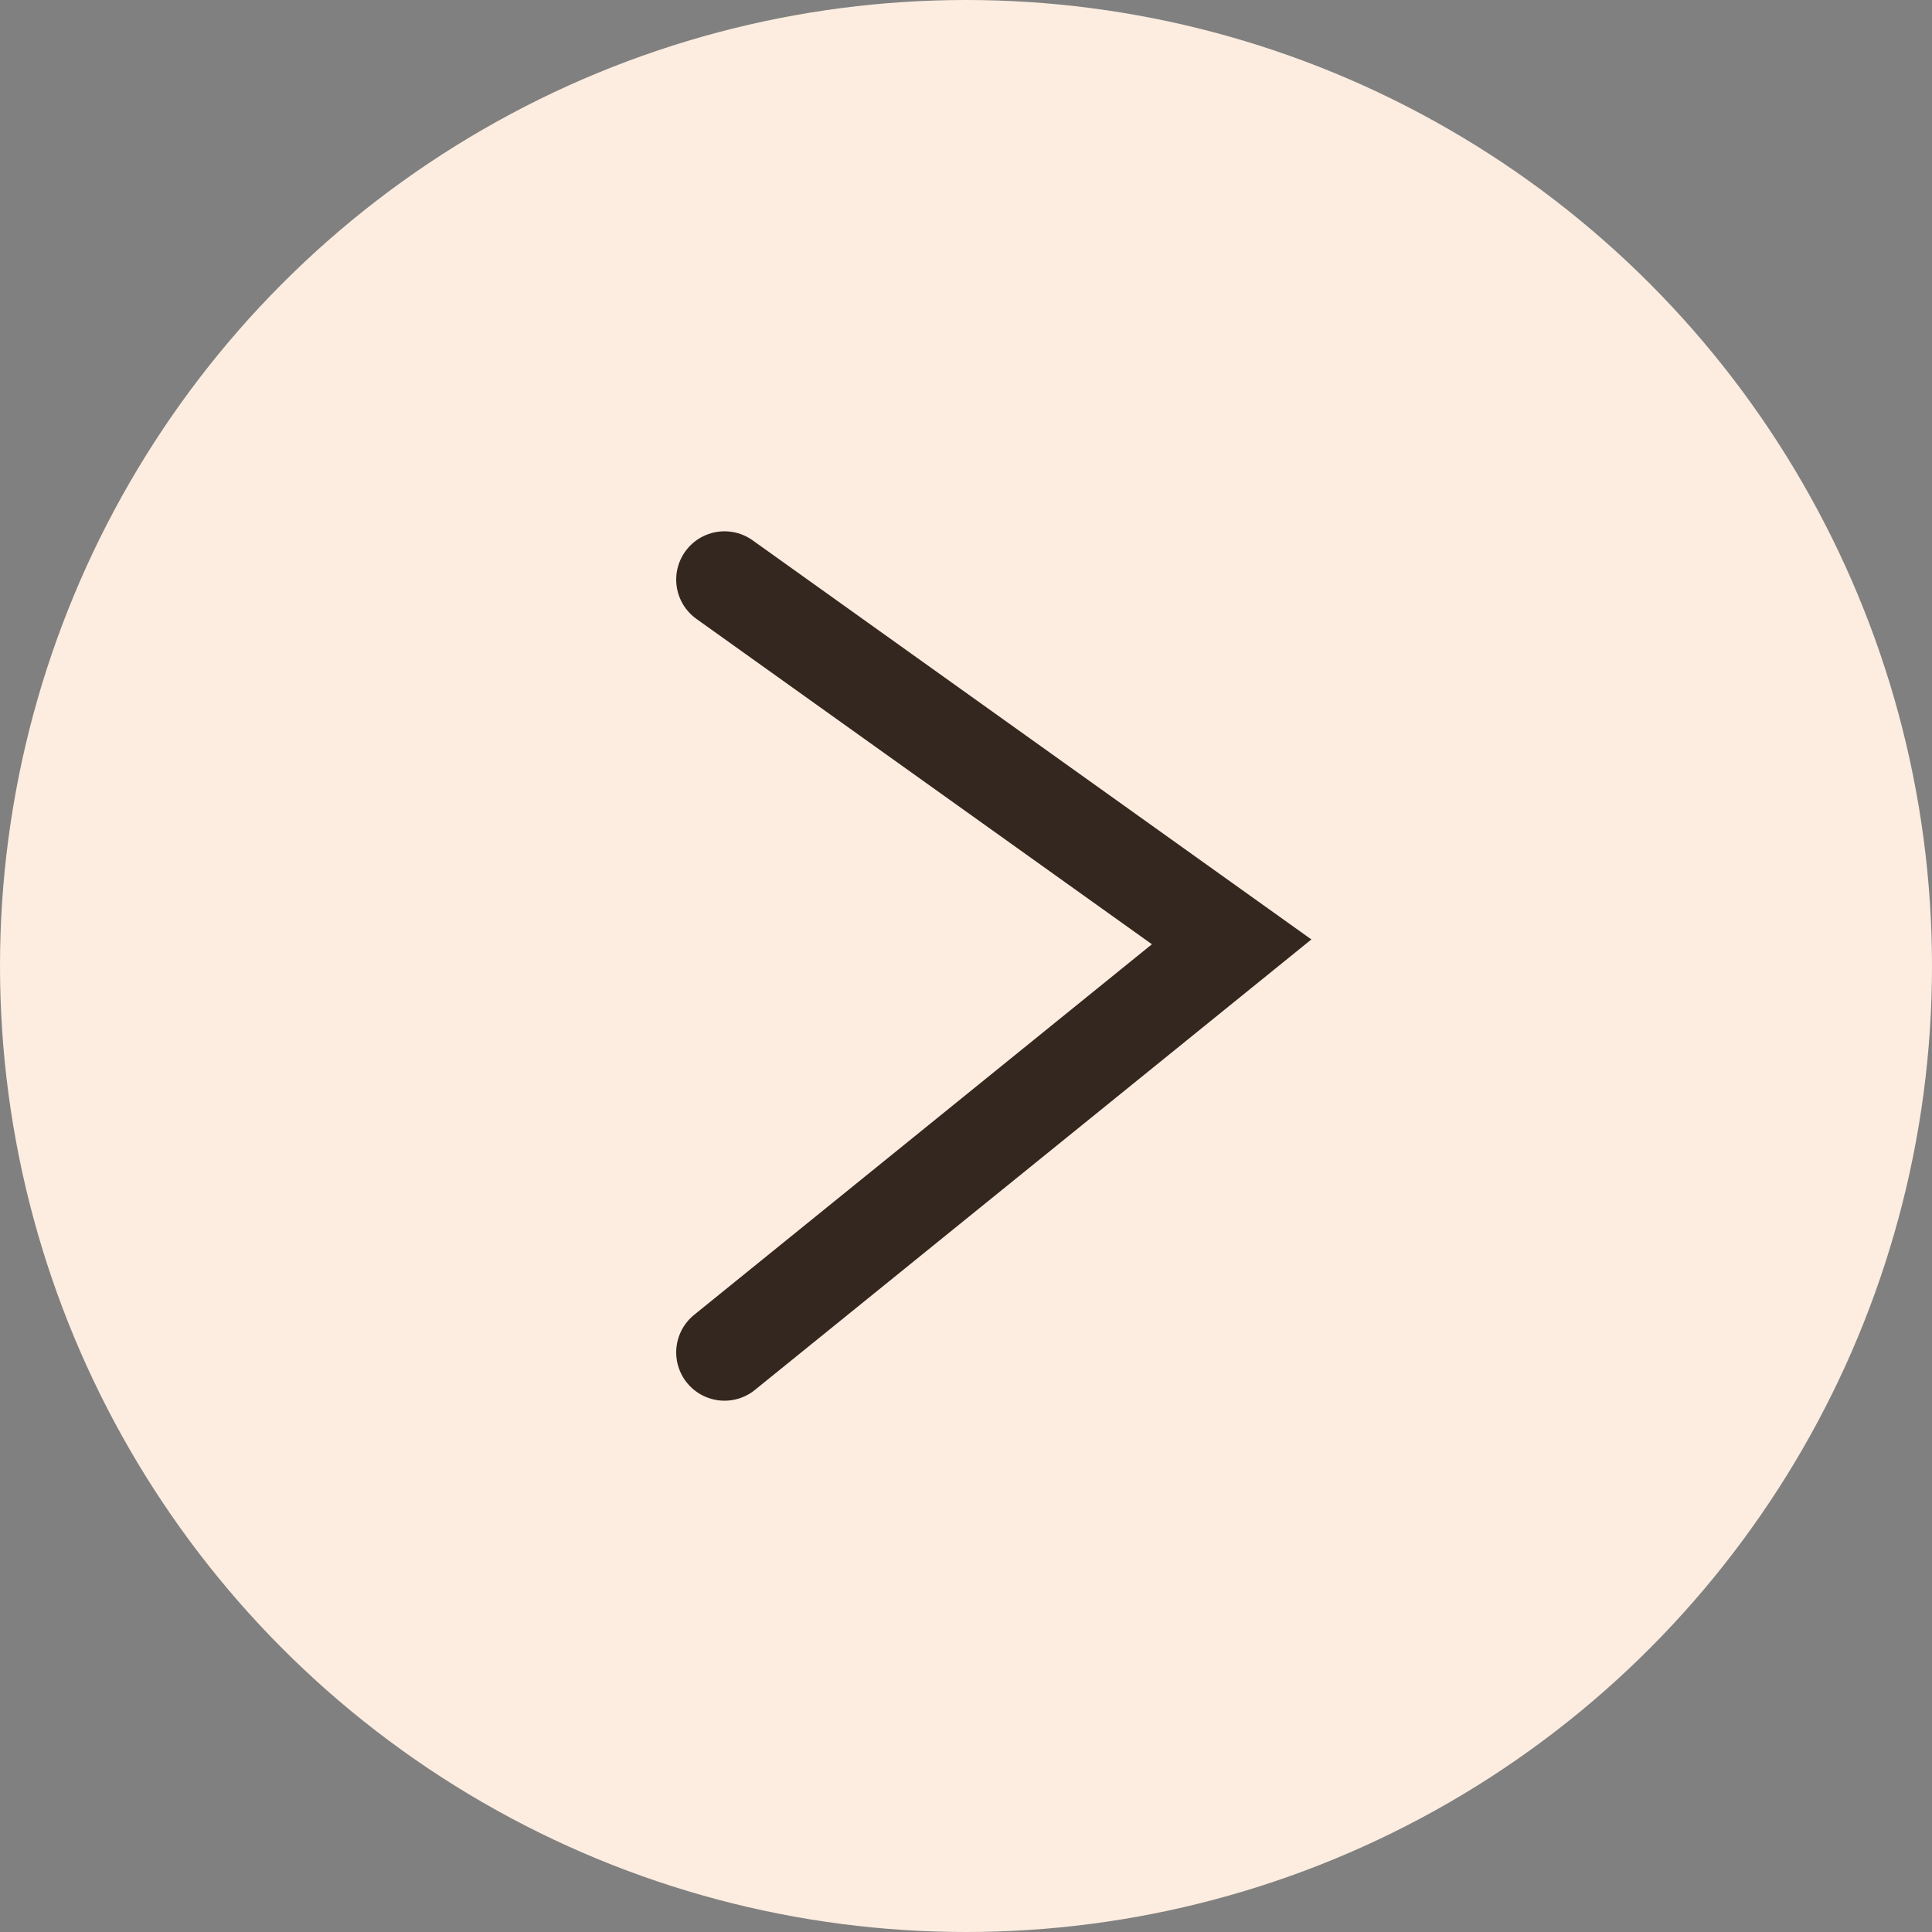
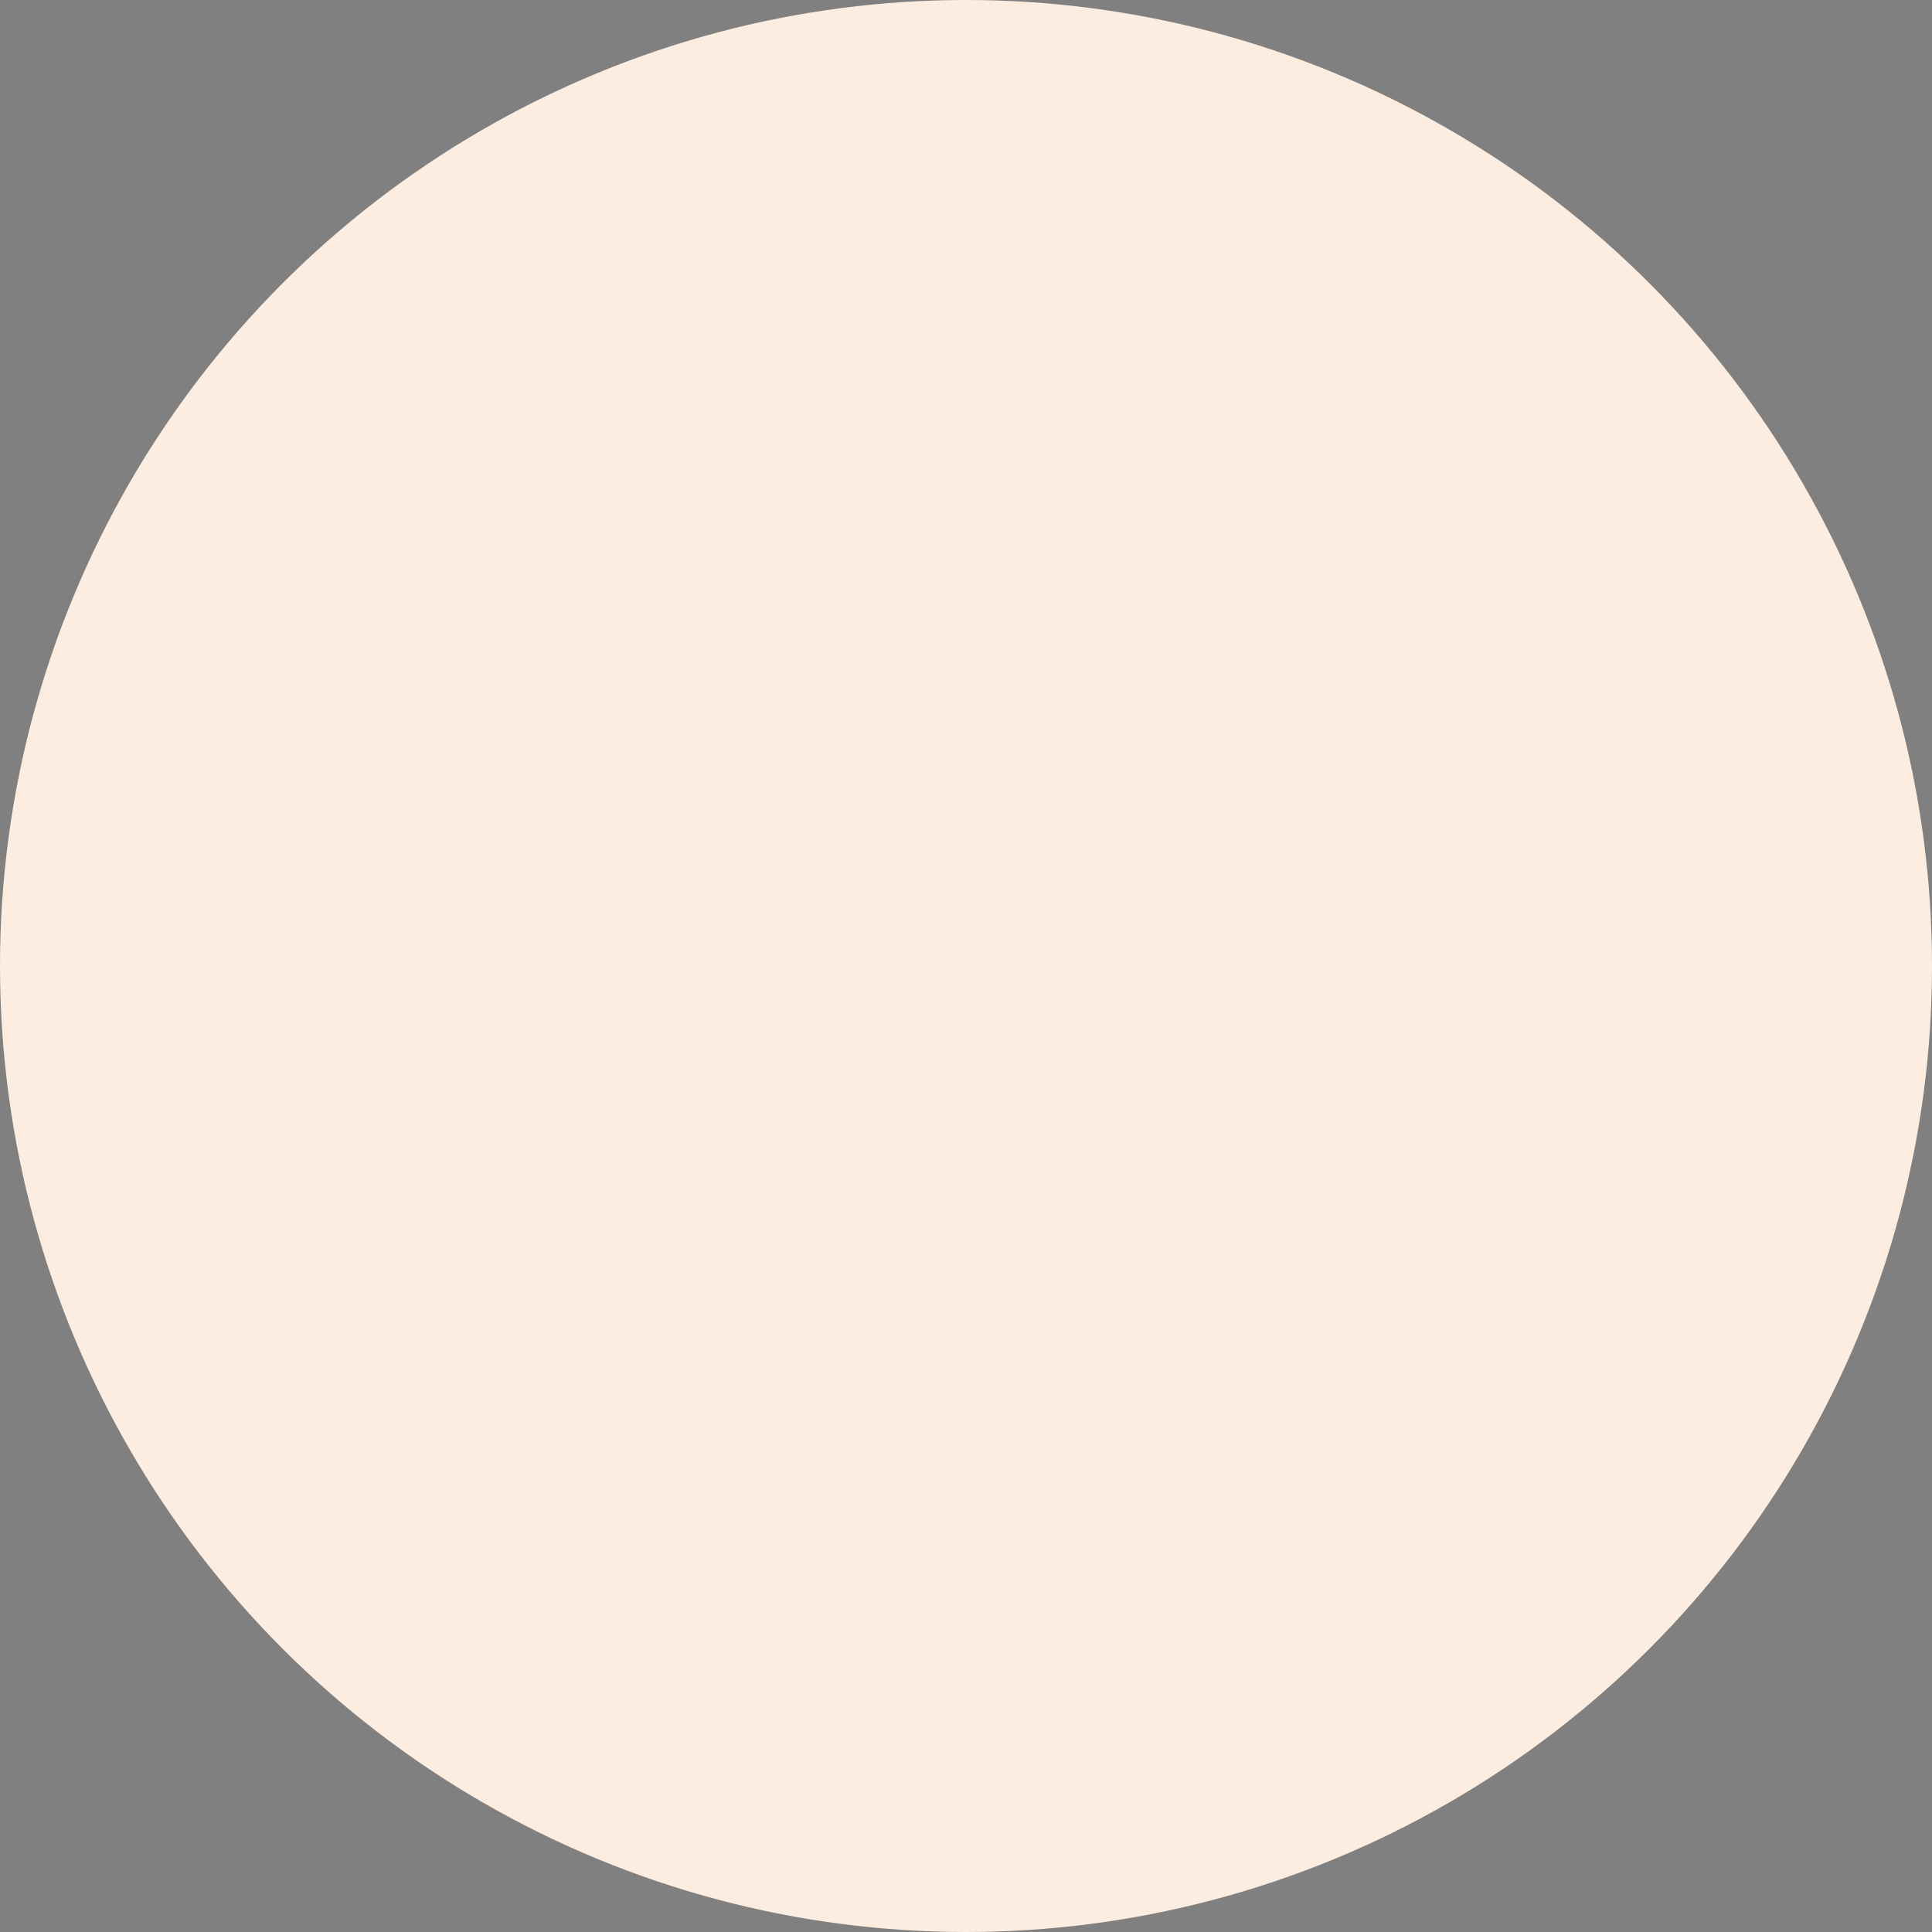
<svg xmlns="http://www.w3.org/2000/svg" width="40" height="40" viewBox="0 0 40 40" fill="none">
  <rect x="0" y="0" width="40" height="40" fill="#808080" stroke="none" />
  <circle cx="20" cy="20" r="20" fill="#FCEDE0" />
-   <path d="M15 12L25.5 19.5L15 28" stroke="#34271F" stroke-width="2" stroke-linecap="round" />
</svg>